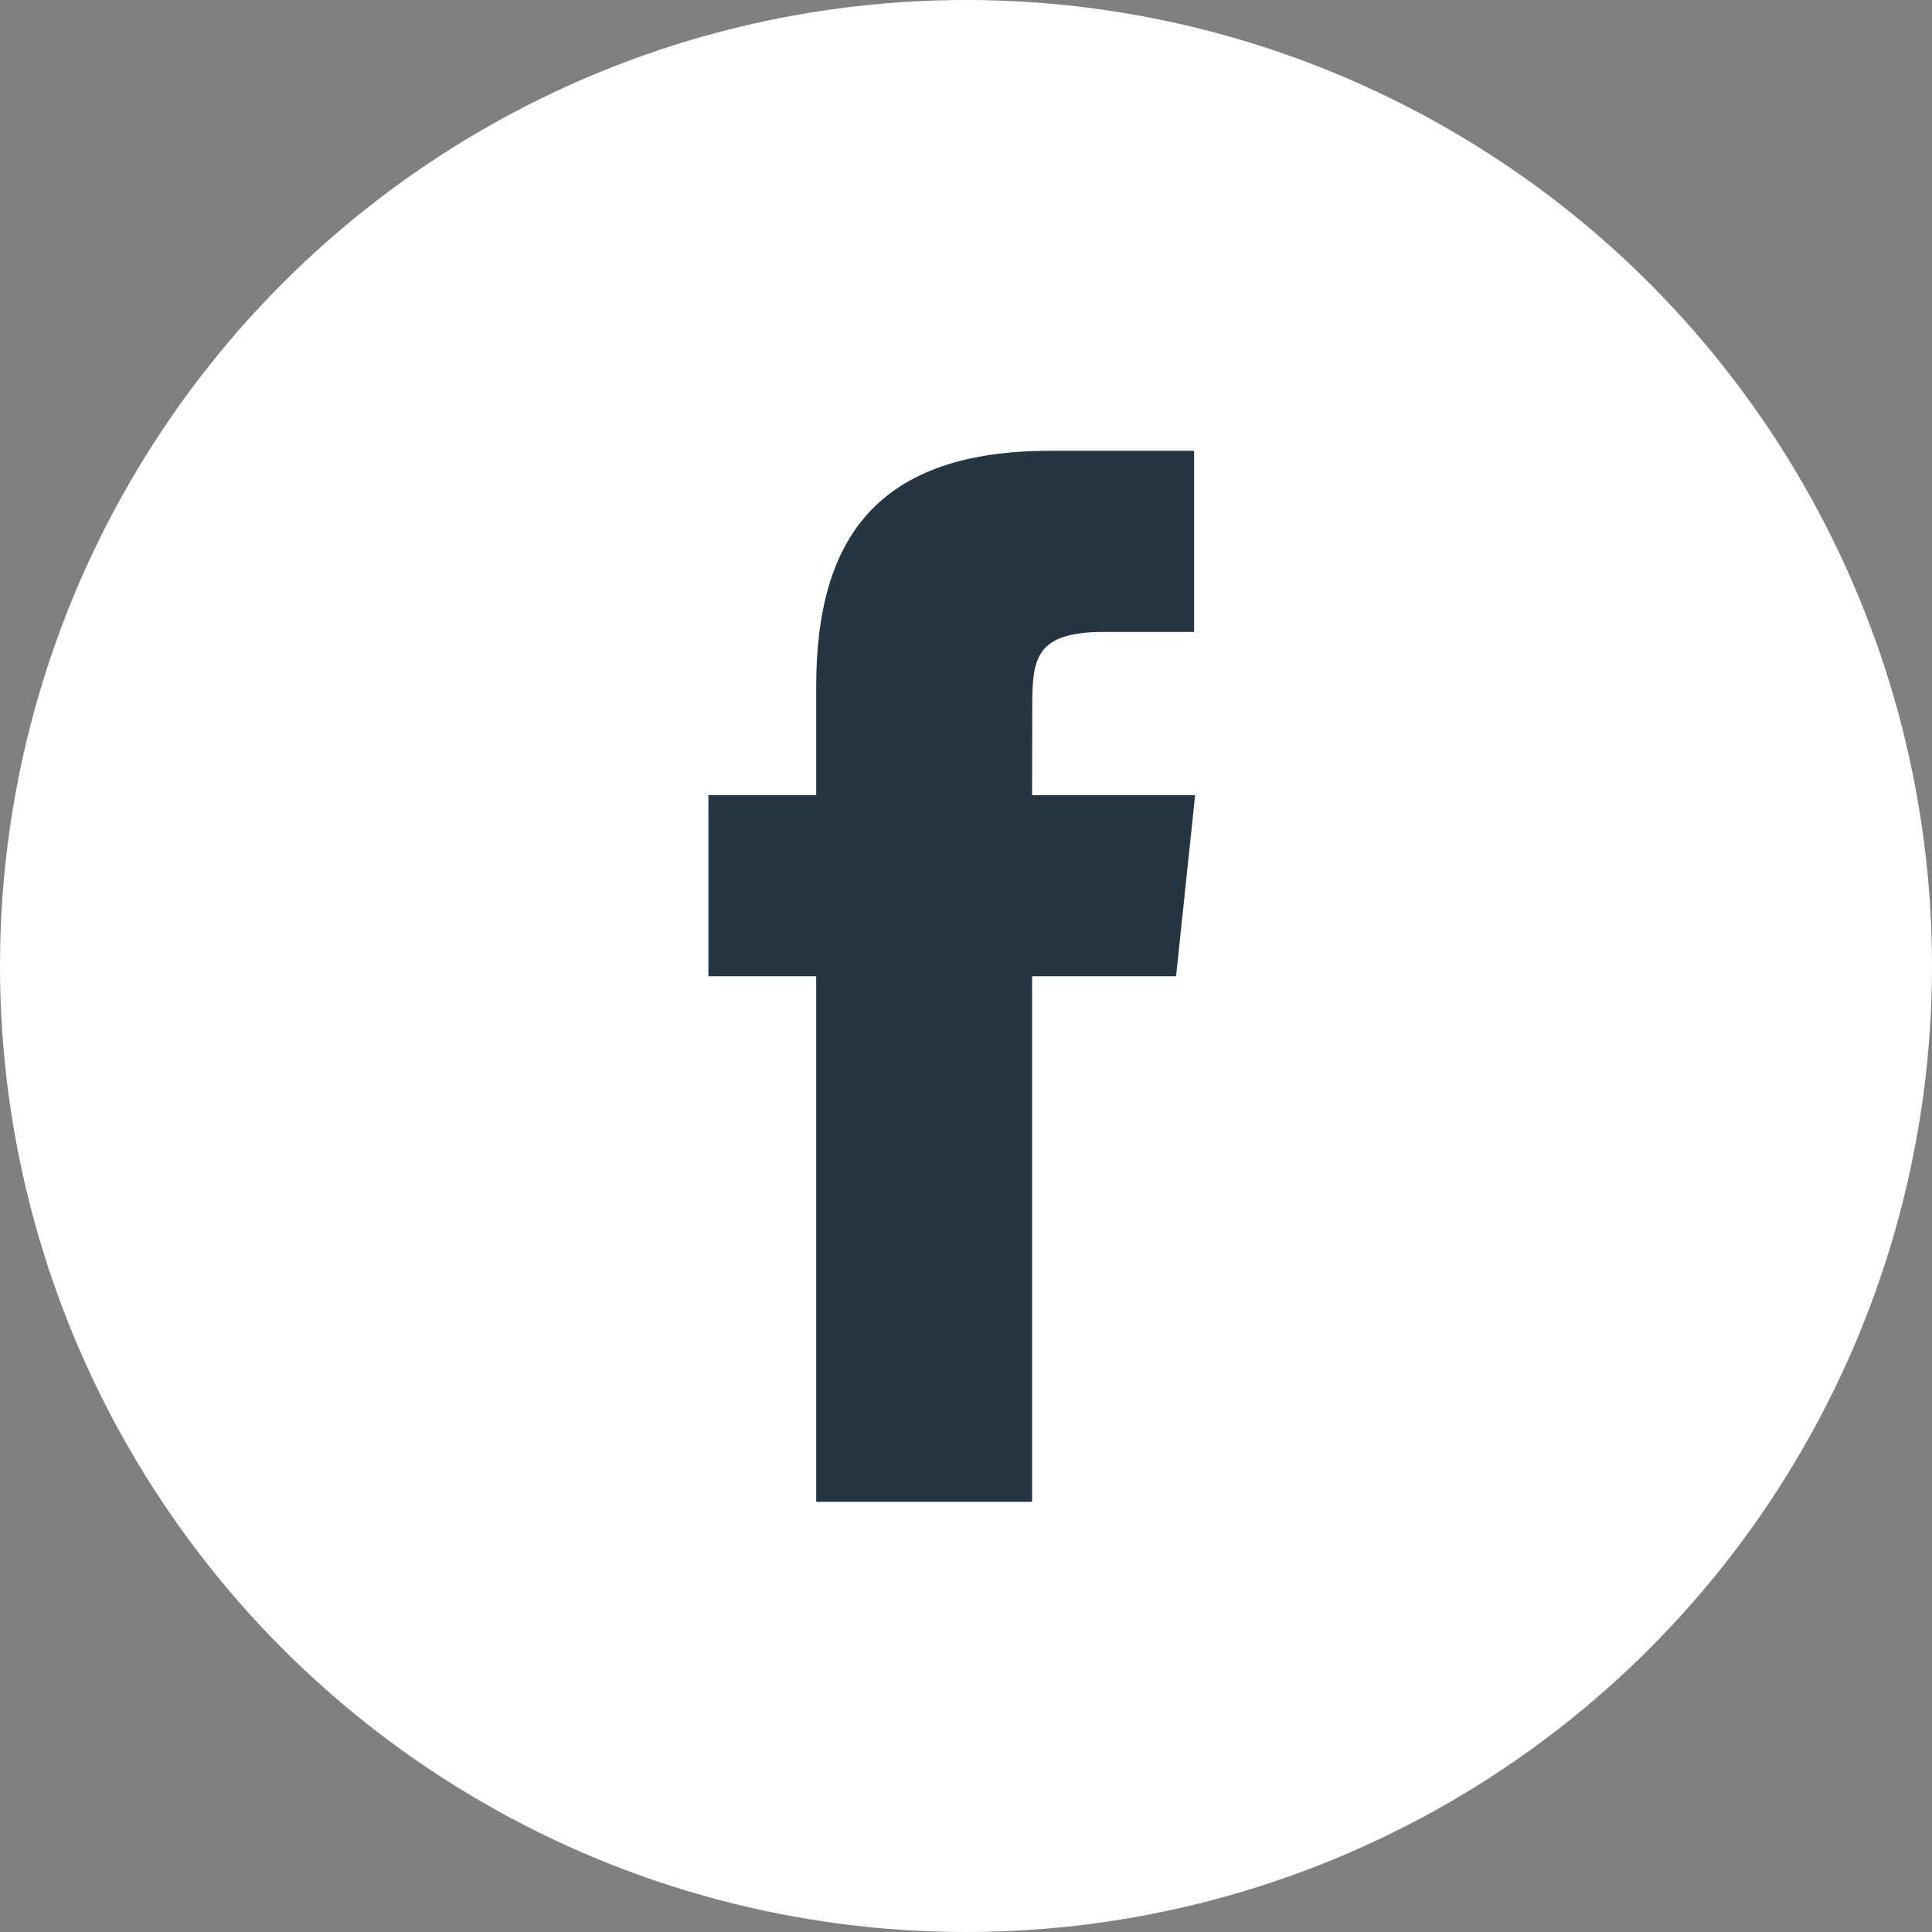
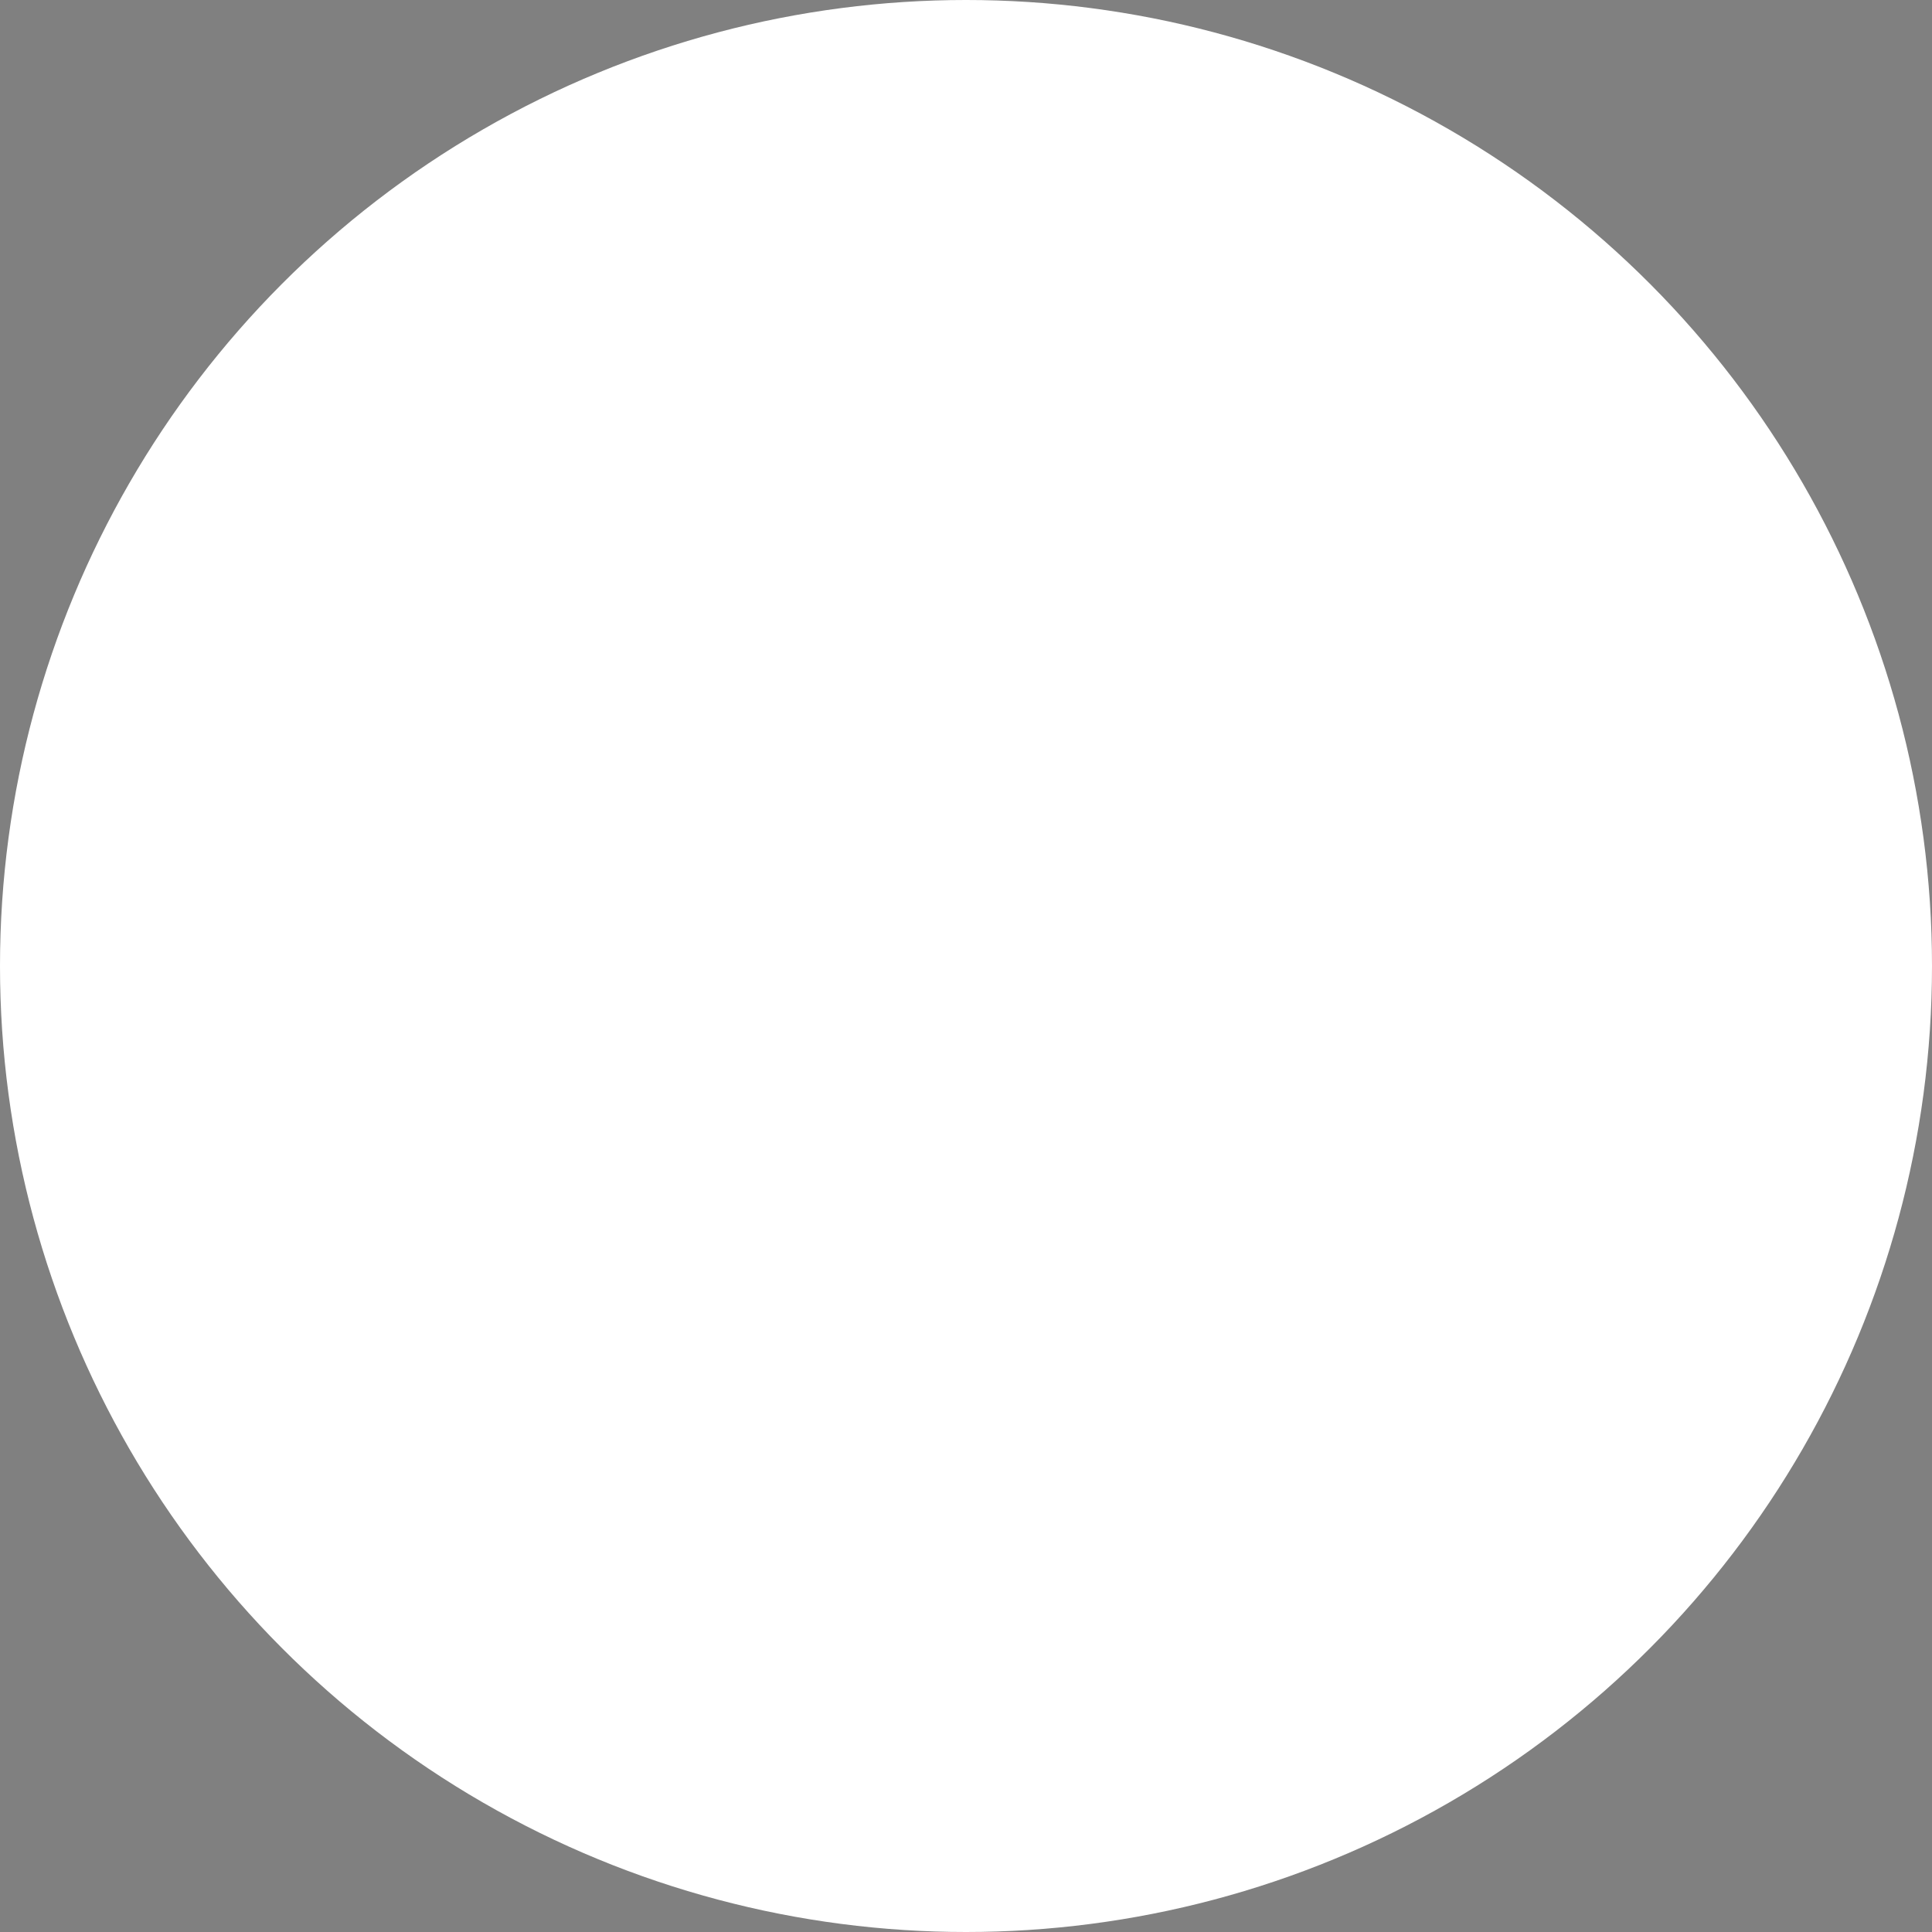
<svg xmlns="http://www.w3.org/2000/svg" xmlns:ns1="http://www.bohemiancoding.com/sketch/ns" width="30px" height="30px" viewBox="0 0 30 30" version="1.1">
  <rect x="0" y="0" width="30" height="30" fill="#808080" stroke="none" />
  <title>icon</title>
  <desc>Created with Sketch.</desc>
  <defs />
  <g id="Page-1" stroke="none" stroke-width="1" fill="none" fill-rule="evenodd" ns1:type="MSPage">
    <g id="icon" ns1:type="MSLayerGroup">
      <circle id="Oval" fill="#FFFFFF" ns1:type="MSShapeGroup" cx="15" cy="15" r="15" />
-       <path d="M16.026,23.32 L16.026,15.159 L18.262,15.159 L18.558,12.347 L16.026,12.347 L16.029,10.939 C16.029,10.206 16.099,9.813 17.144,9.813 L18.542,9.813 L18.542,7 L16.306,7 C13.62,7 12.674,8.364 12.674,10.658 L12.674,12.347 L11,12.347 L11,15.159 L12.674,15.159 L12.674,23.32 L16.026,23.32 L16.026,23.32 Z" id="Facebook" fill="#253541" ns1:type="MSShapeGroup" />
    </g>
  </g>
</svg>